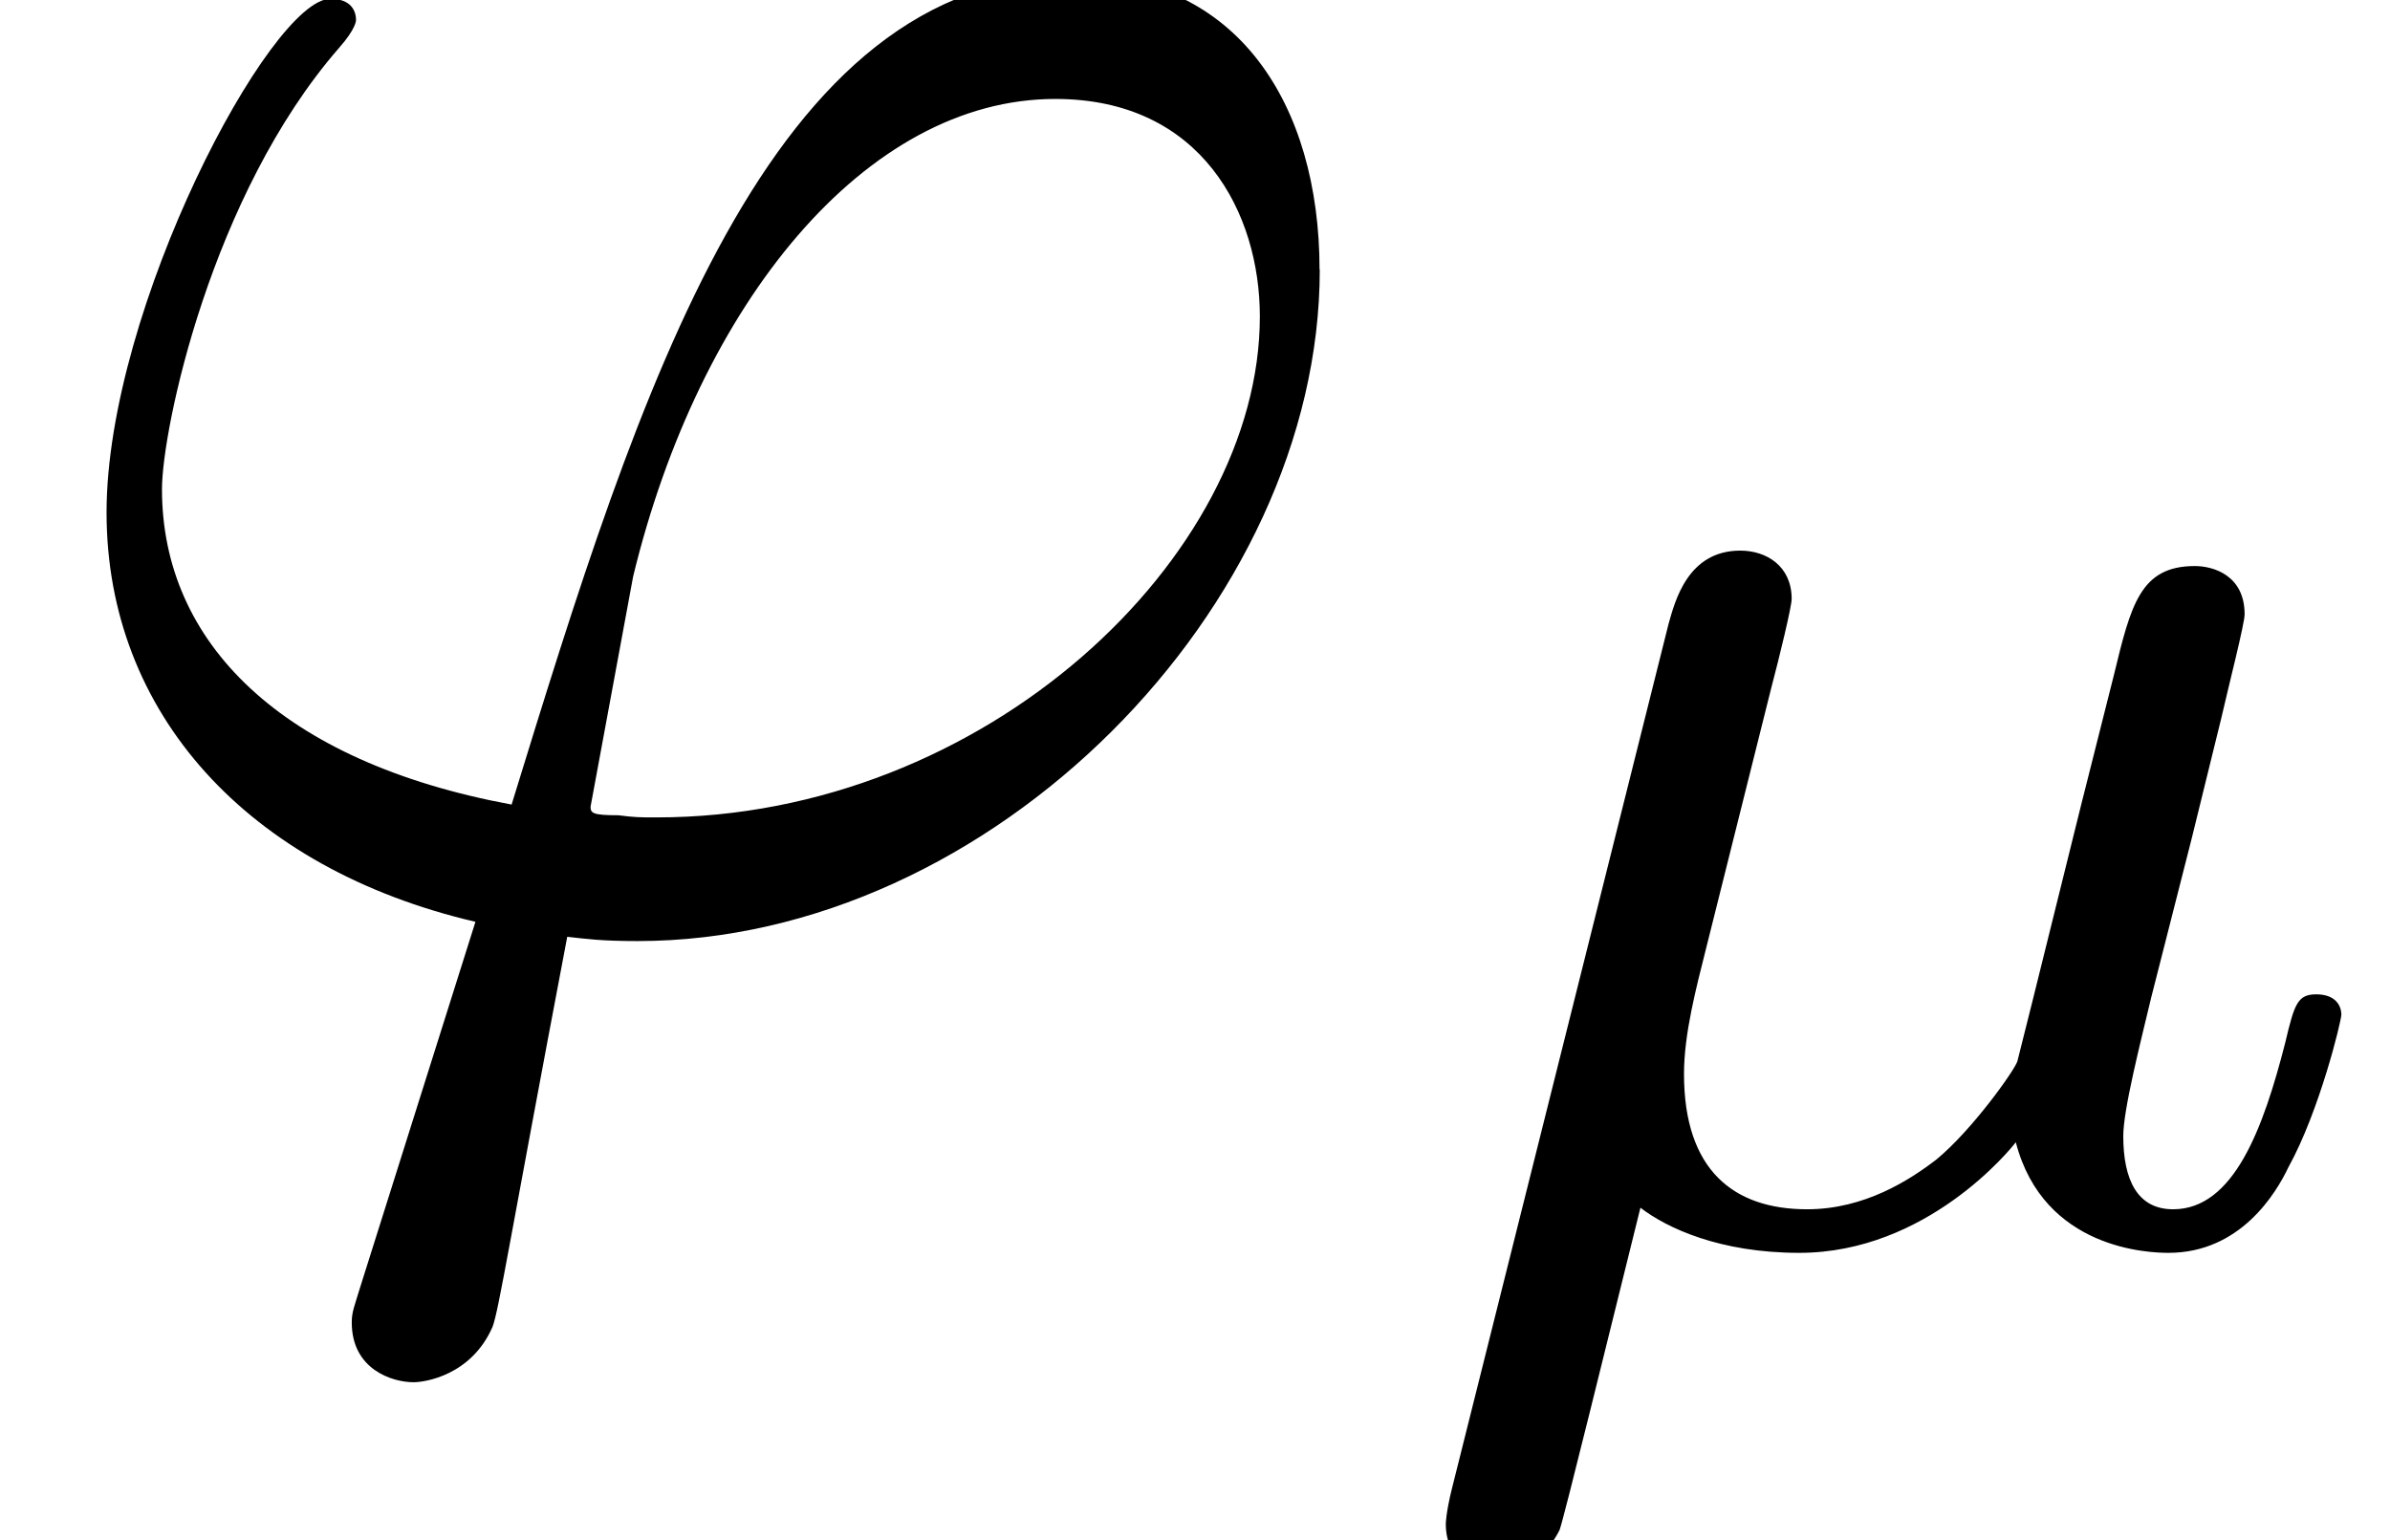
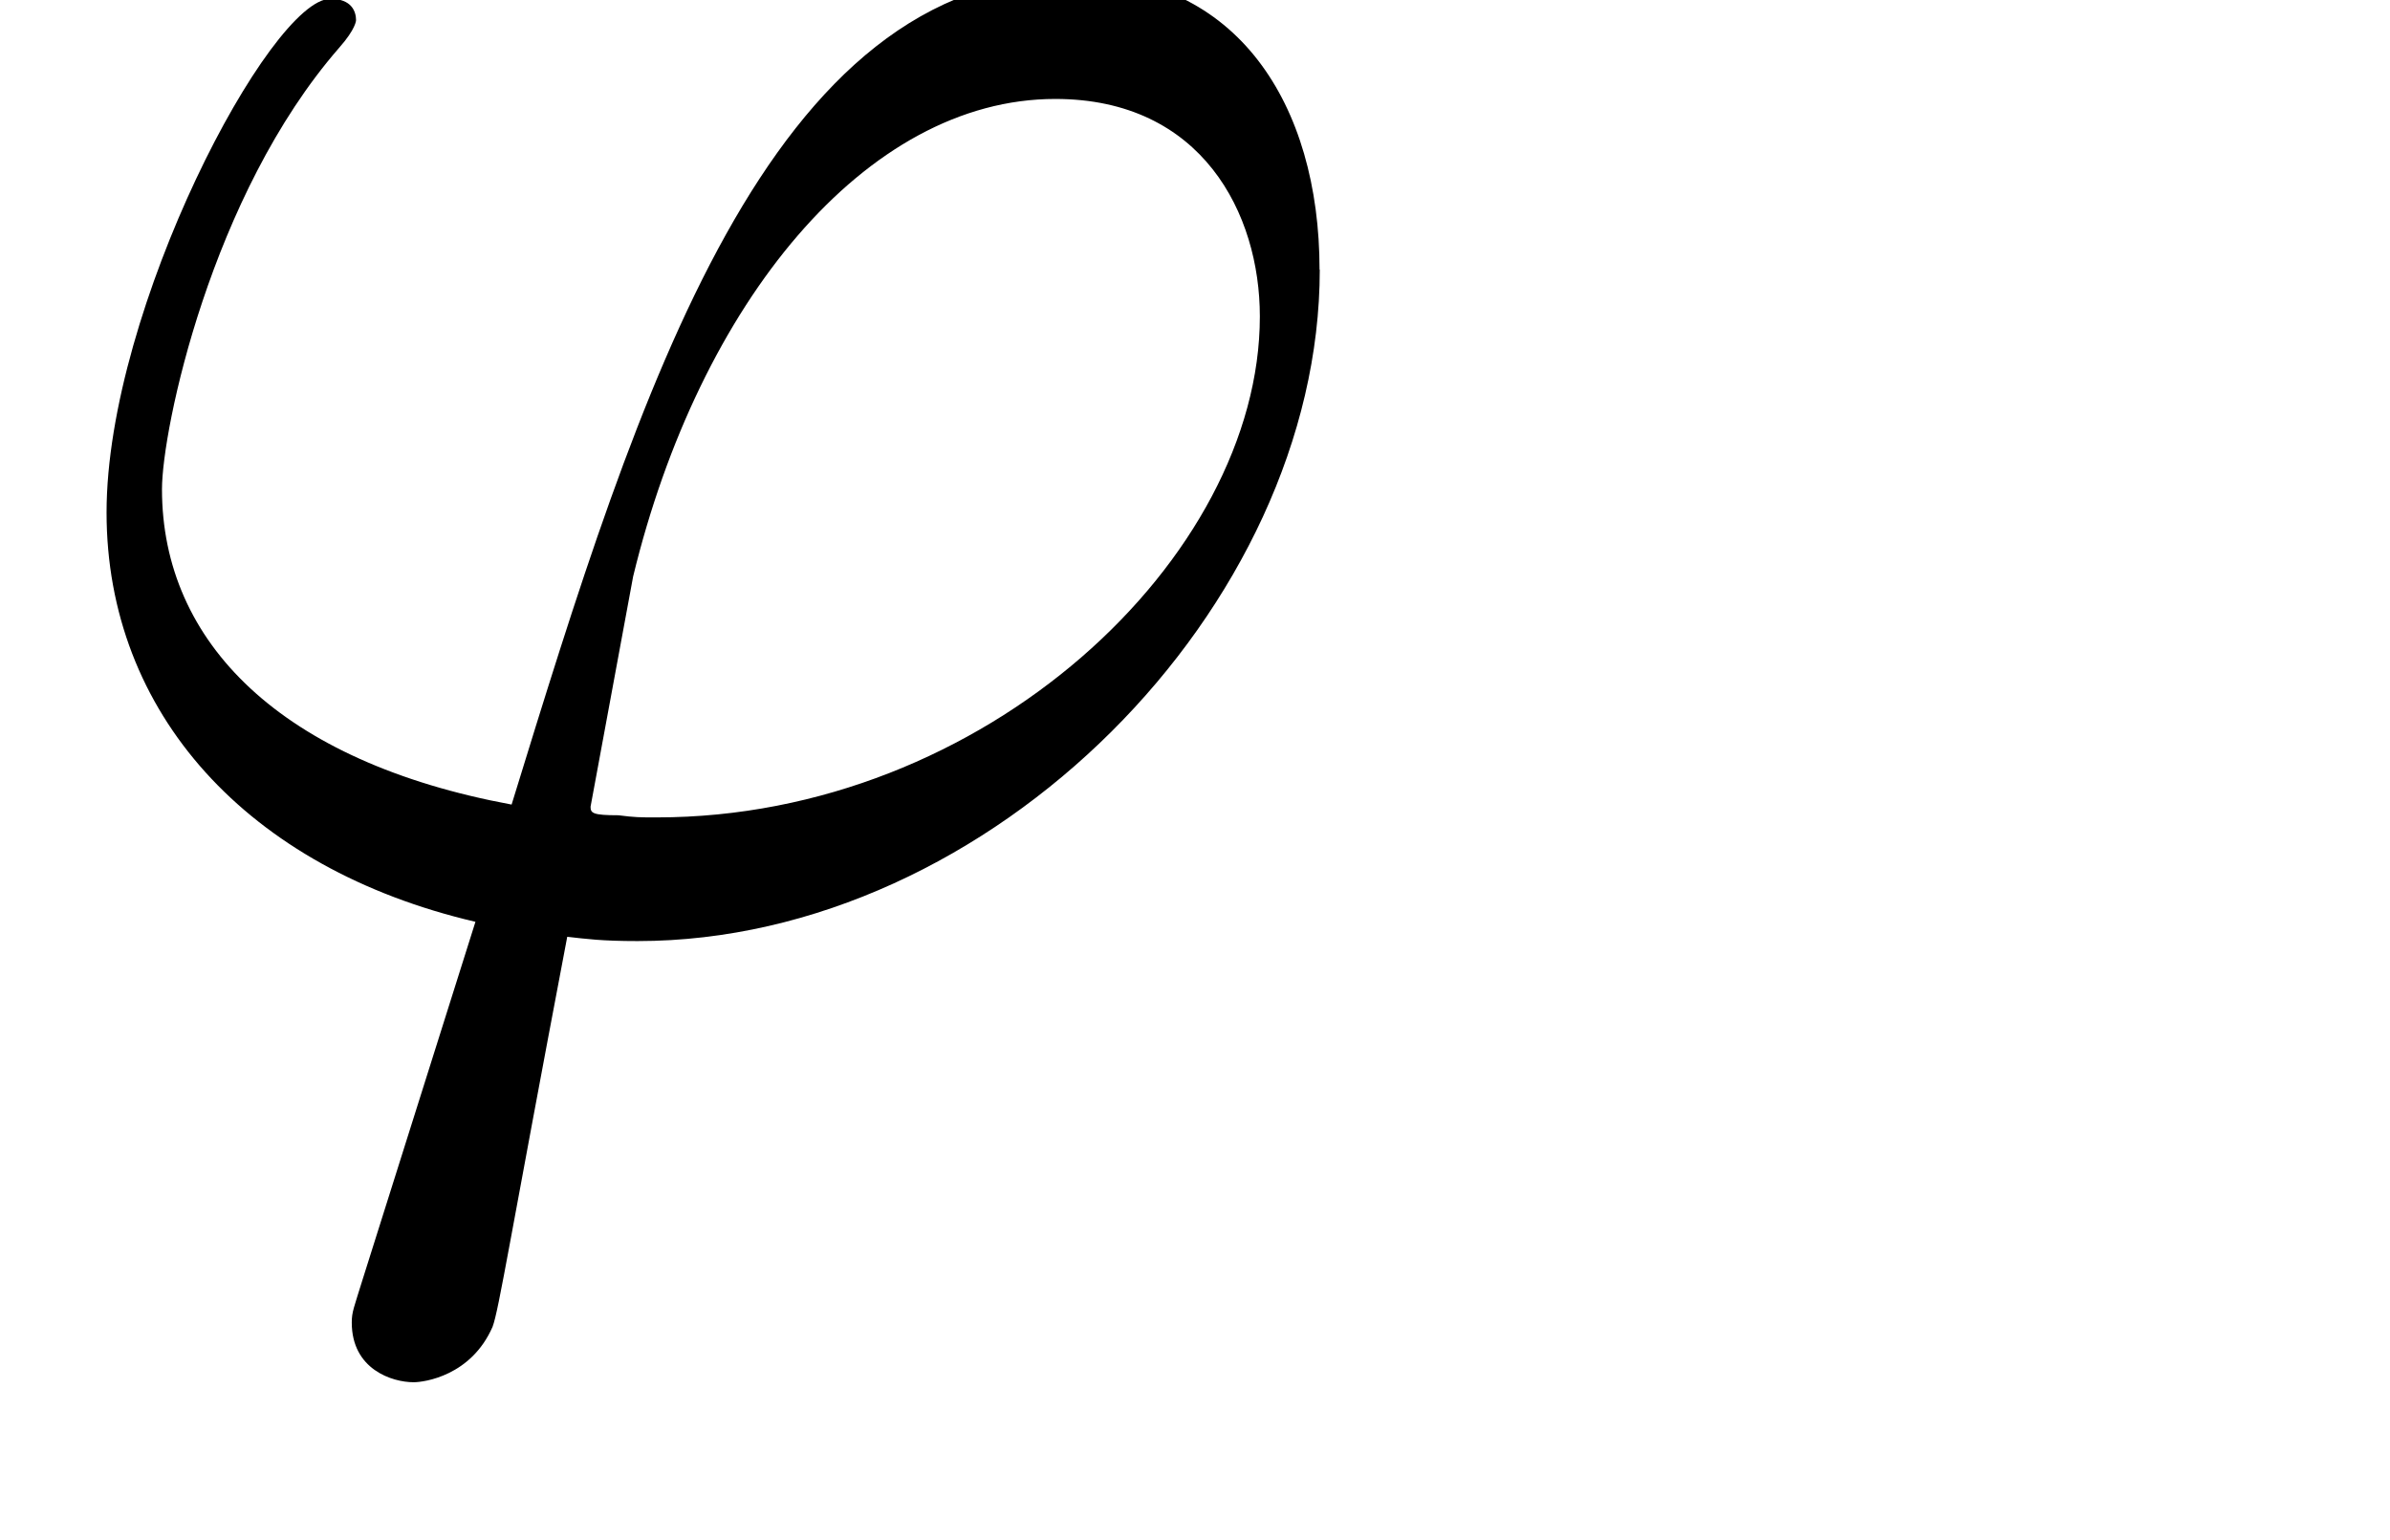
<svg xmlns="http://www.w3.org/2000/svg" xmlns:xlink="http://www.w3.org/1999/xlink" version="1.1" width="12.231pt" height="7.883pt" viewBox="0 -4.697 12.231 7.883">
  <defs>
-     <path id="g21-22" d="m4.846-1.14c0-.048-.032-.104-.128-.104s-.112 .048-.159 .247c-.112 .438-.263 .853-.574 .853c-.183 0-.255-.151-.255-.375c0-.135 .088-.478 .143-.709l.207-.813l.151-.614c.04-.175 .12-.486 .12-.534c0-.199-.159-.247-.255-.247c-.279 0-.327 .199-.414 .558l-.167 .662l-.247 .996l-.08 .319c-.016 .048-.231 .351-.414 .502c-.135 .104-.367 .255-.662 .255c-.375 0-.63-.199-.63-.693c0-.207 .064-.446 .112-.638l.335-1.339c.04-.151 .104-.414 .104-.454c0-.167-.128-.247-.263-.247c-.271 0-.335 .263-.367 .375l-1.108 4.423c-.032 .128-.032 .183-.032 .183c0 .199 .159 .247 .255 .247c.04 0 .223-.008 .327-.215c.024-.064 .255-1.012 .414-1.65c.135 .104 .406 .231 .813 .231c.654 0 1.084-.534 1.108-.566c.143 .55 .685 .566 .781 .566c.367 0 .55-.303 .614-.438c.159-.287 .271-.749 .271-.781z" />
    <use id="g22-39" xlink:href="#g3-39" transform="scale(1.095)" />
    <path id="g3-39" d="m6.167-3.029c0-.777-.389-1.375-1.136-1.375c-1.445 0-2.042 1.933-2.64 3.875c-1.076-.199-1.634-.757-1.634-1.474c0-.279 .229-1.375 .827-2.062c.08-.09 .08-.13 .08-.13c0-.04-.02-.1-.12-.1c-.279 0-1.046 1.445-1.046 2.401c0 .936 .658 1.664 1.724 1.913l-.528 1.674c-.04 .13-.05 .149-.05 .199c0 .219 .189 .279 .289 .279c.05 0 .269-.03 .369-.259c.03-.08 .08-.408 .349-1.823c.09 .01 .159 .02 .329 .02c1.654 0 3.188-1.564 3.188-3.138zm-.279 .219c0 1.126-1.285 2.341-2.819 2.341c-.08 0-.1 0-.179-.01c-.12 0-.13-.01-.13-.04l.199-1.076c.309-1.275 1.086-2.232 1.973-2.232c.687 0 .956 .538 .956 1.016z" />
  </defs>
  <g id="page751">
    <use x="0" y="0" xlink:href="#g22-39" />
    <use x="7.136" y="1.636" xlink:href="#g21-22" />
  </g>
</svg>